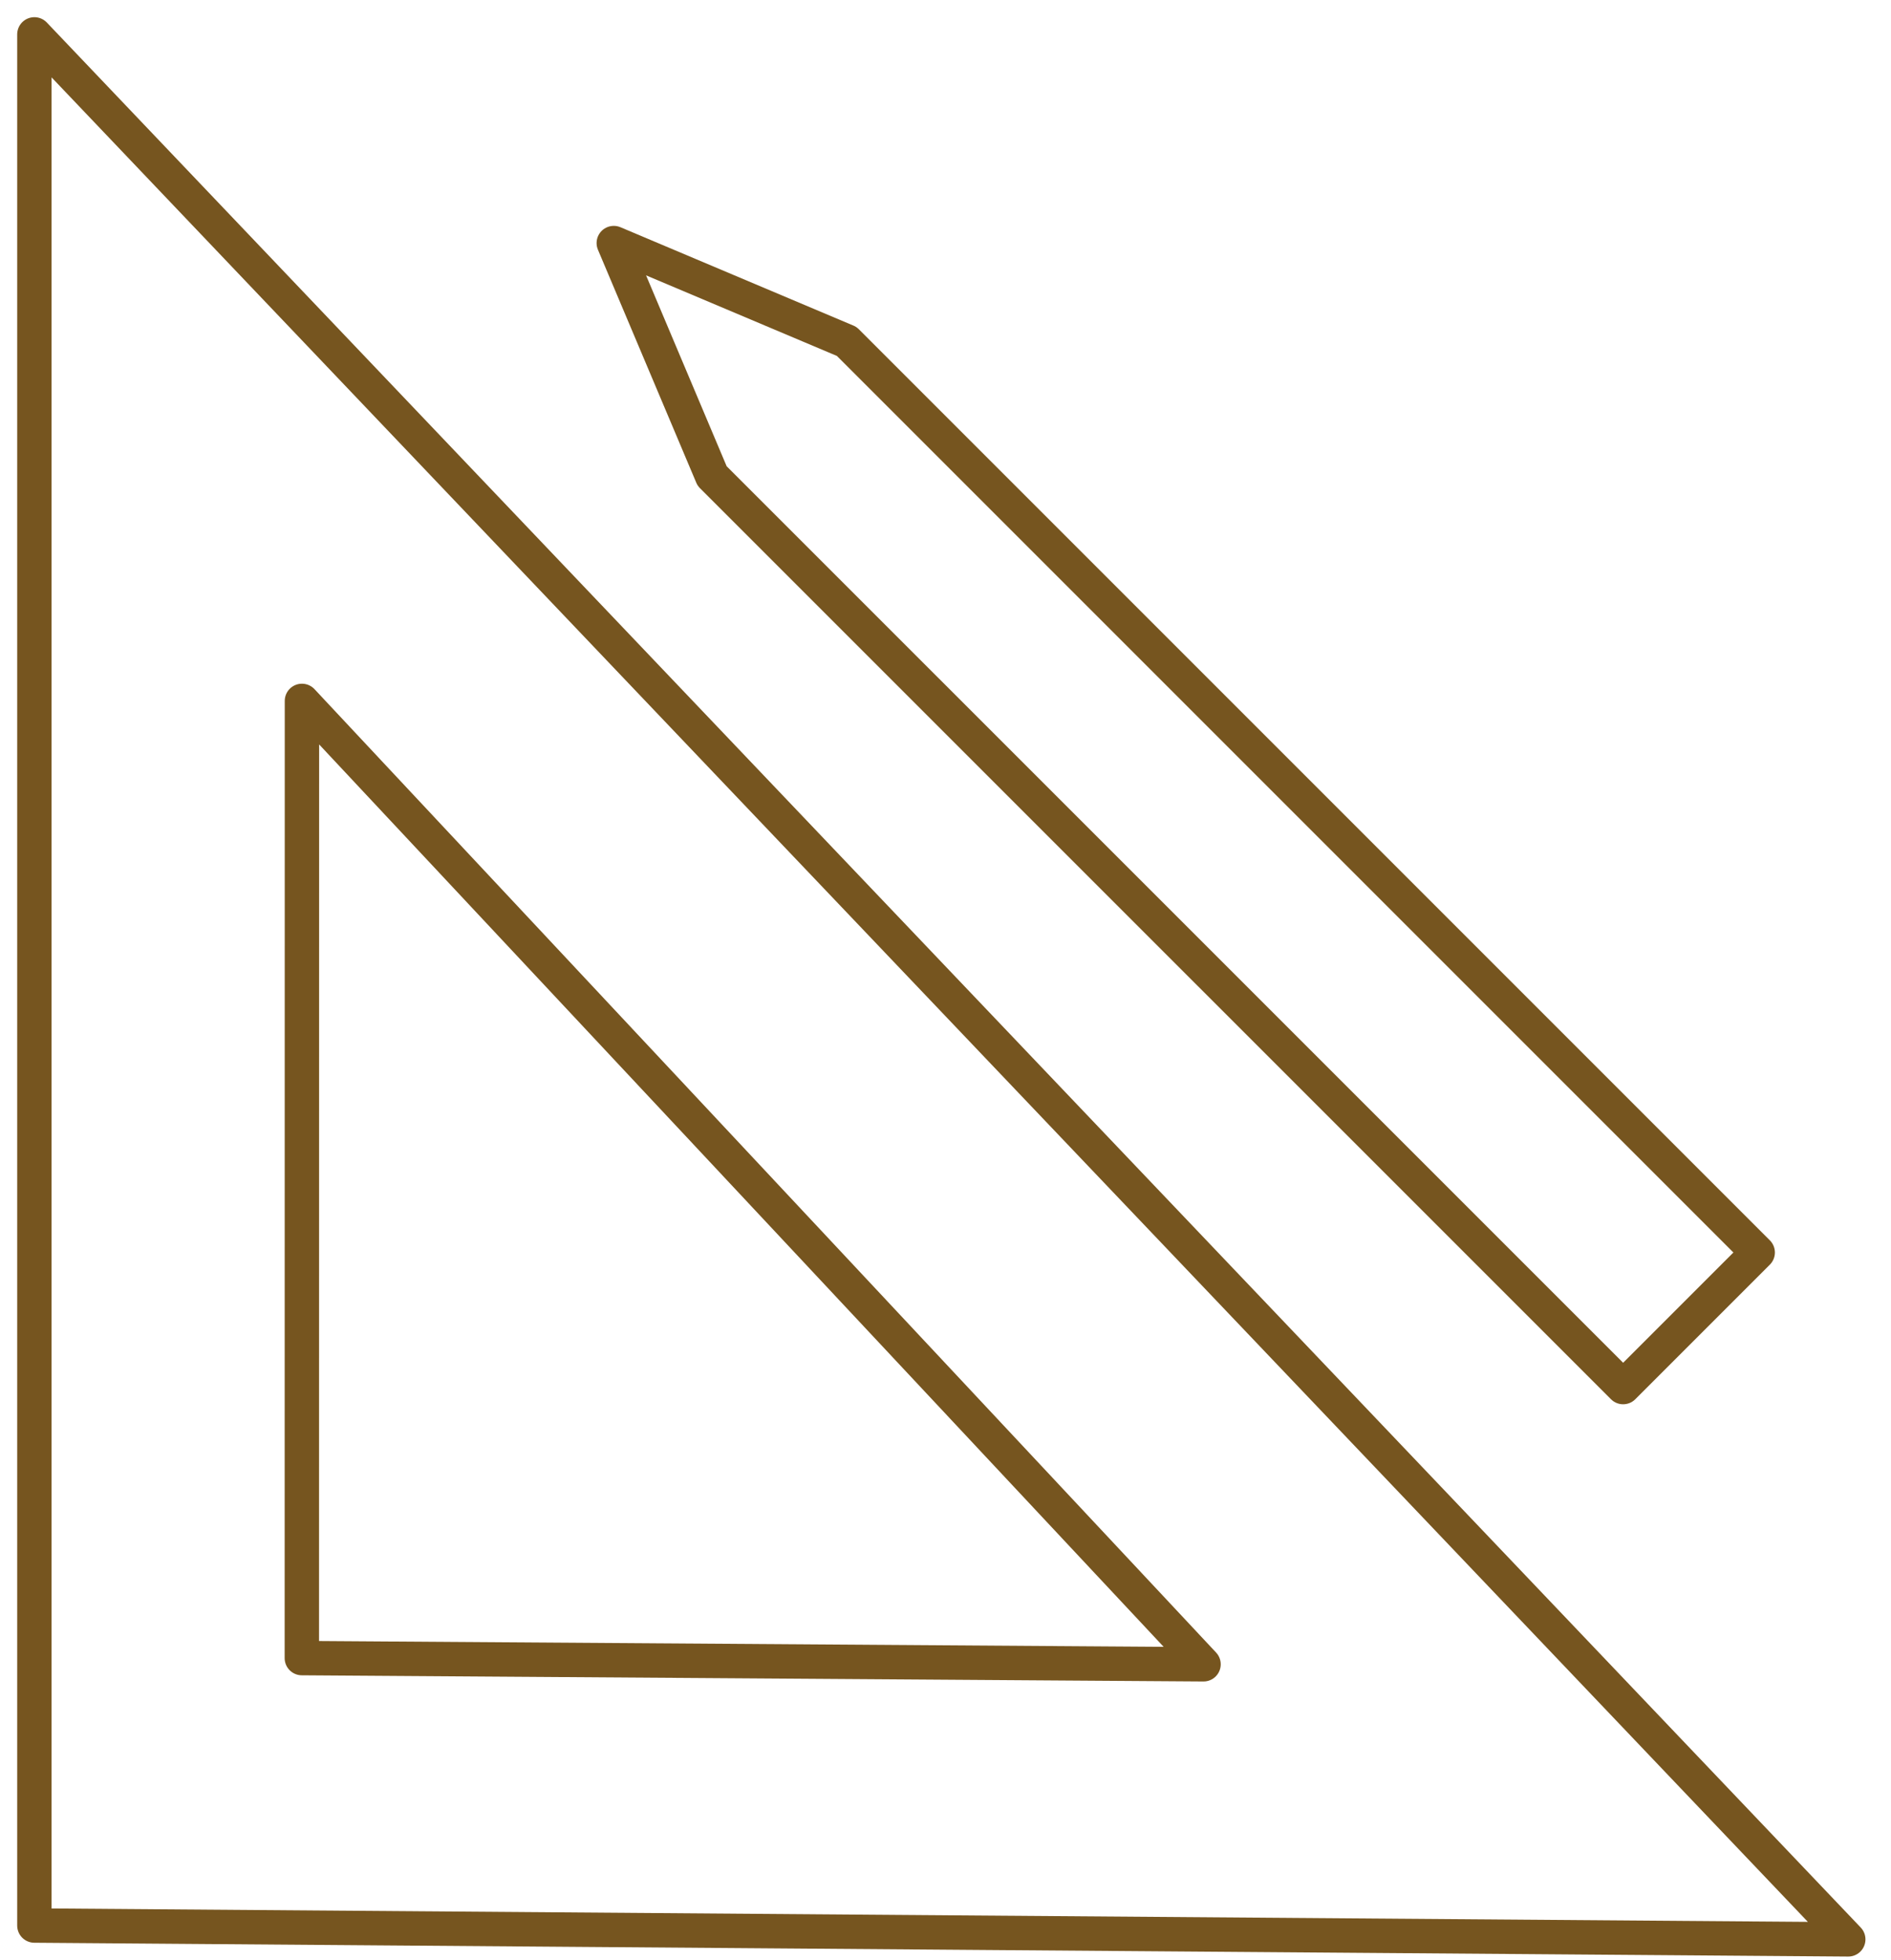
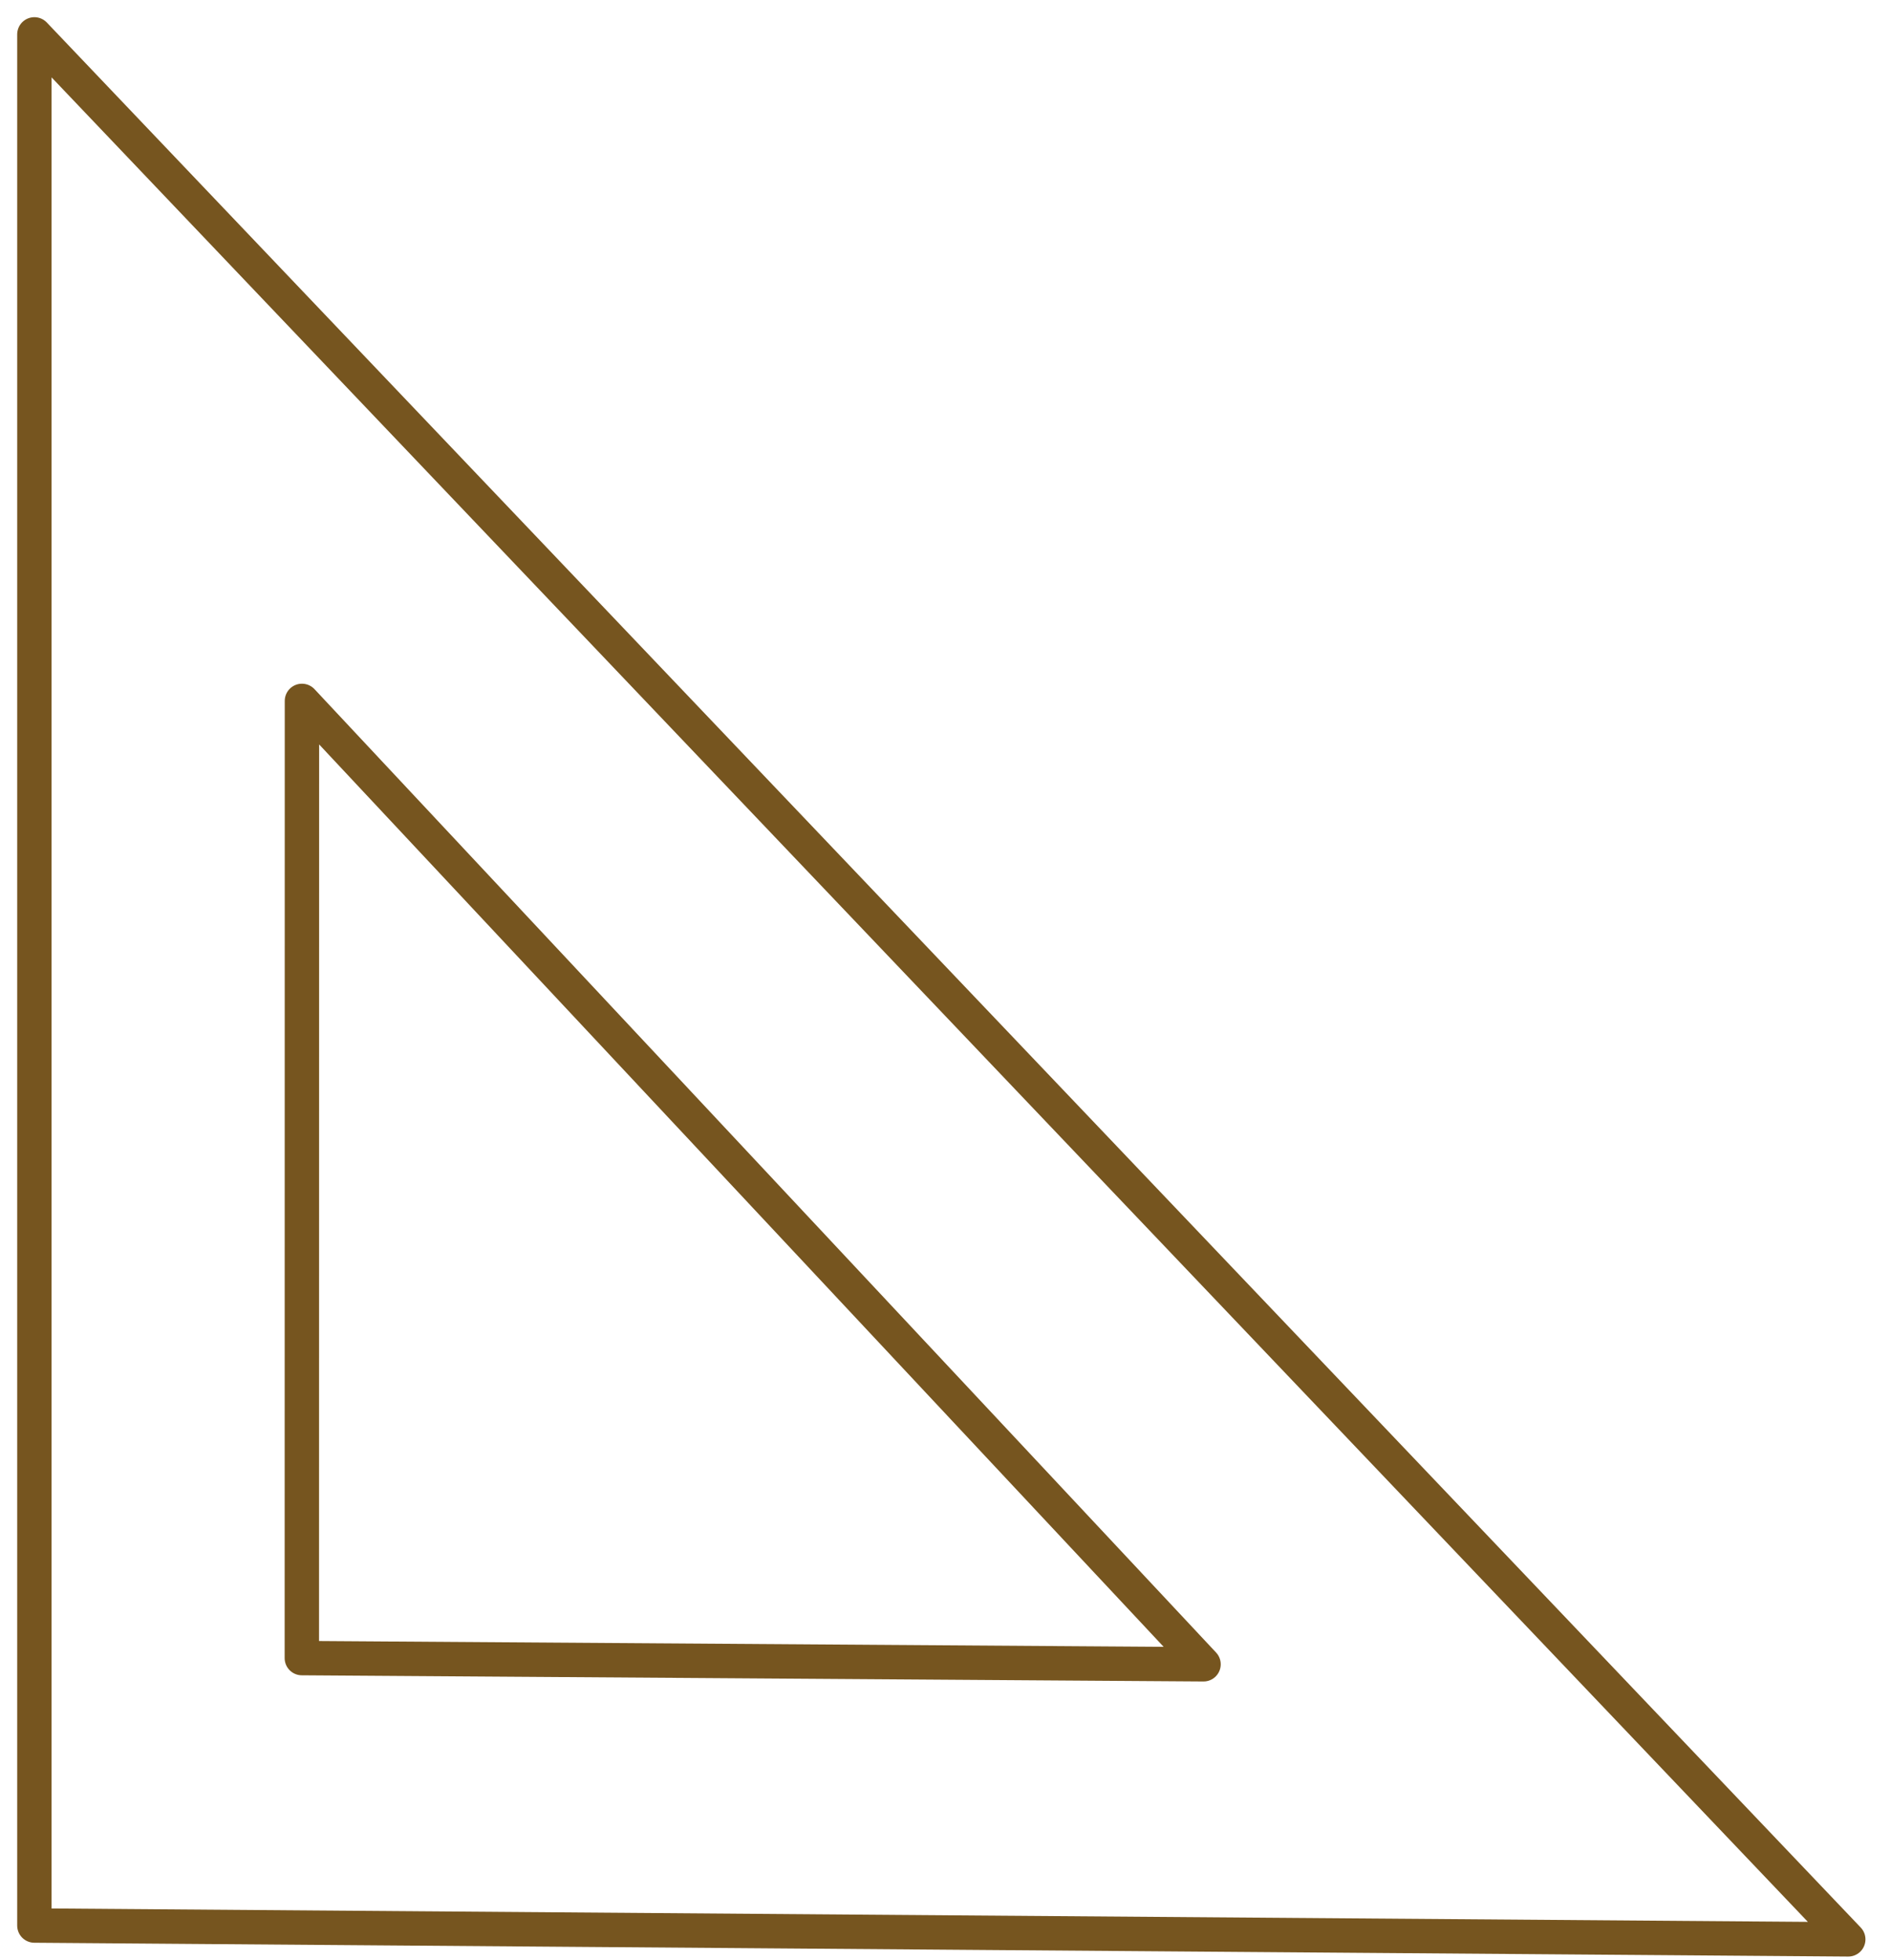
<svg xmlns="http://www.w3.org/2000/svg" width="55" height="57" viewBox="0 0 55 57" fill="none">
  <path d="M1 56L1 1L53.757 56.402L1 56Z" stroke="#76551F" stroke-linejoin="round" />
-   <path d="M8.779 48.222L8.782 20.384L35.005 48.402L8.779 48.222Z" stroke="#76551F" stroke-linejoin="round" />
-   <path d="M20.712 13.844L17.852 7.069L24.626 9.929L51.123 36.426L49.166 38.383L47.209 40.34L20.712 13.844Z" stroke="#76551F" stroke-linejoin="round" />
+   <path d="M8.779 48.222L8.782 20.384L35.005 48.402Z" stroke="#76551F" stroke-linejoin="round" />
</svg>